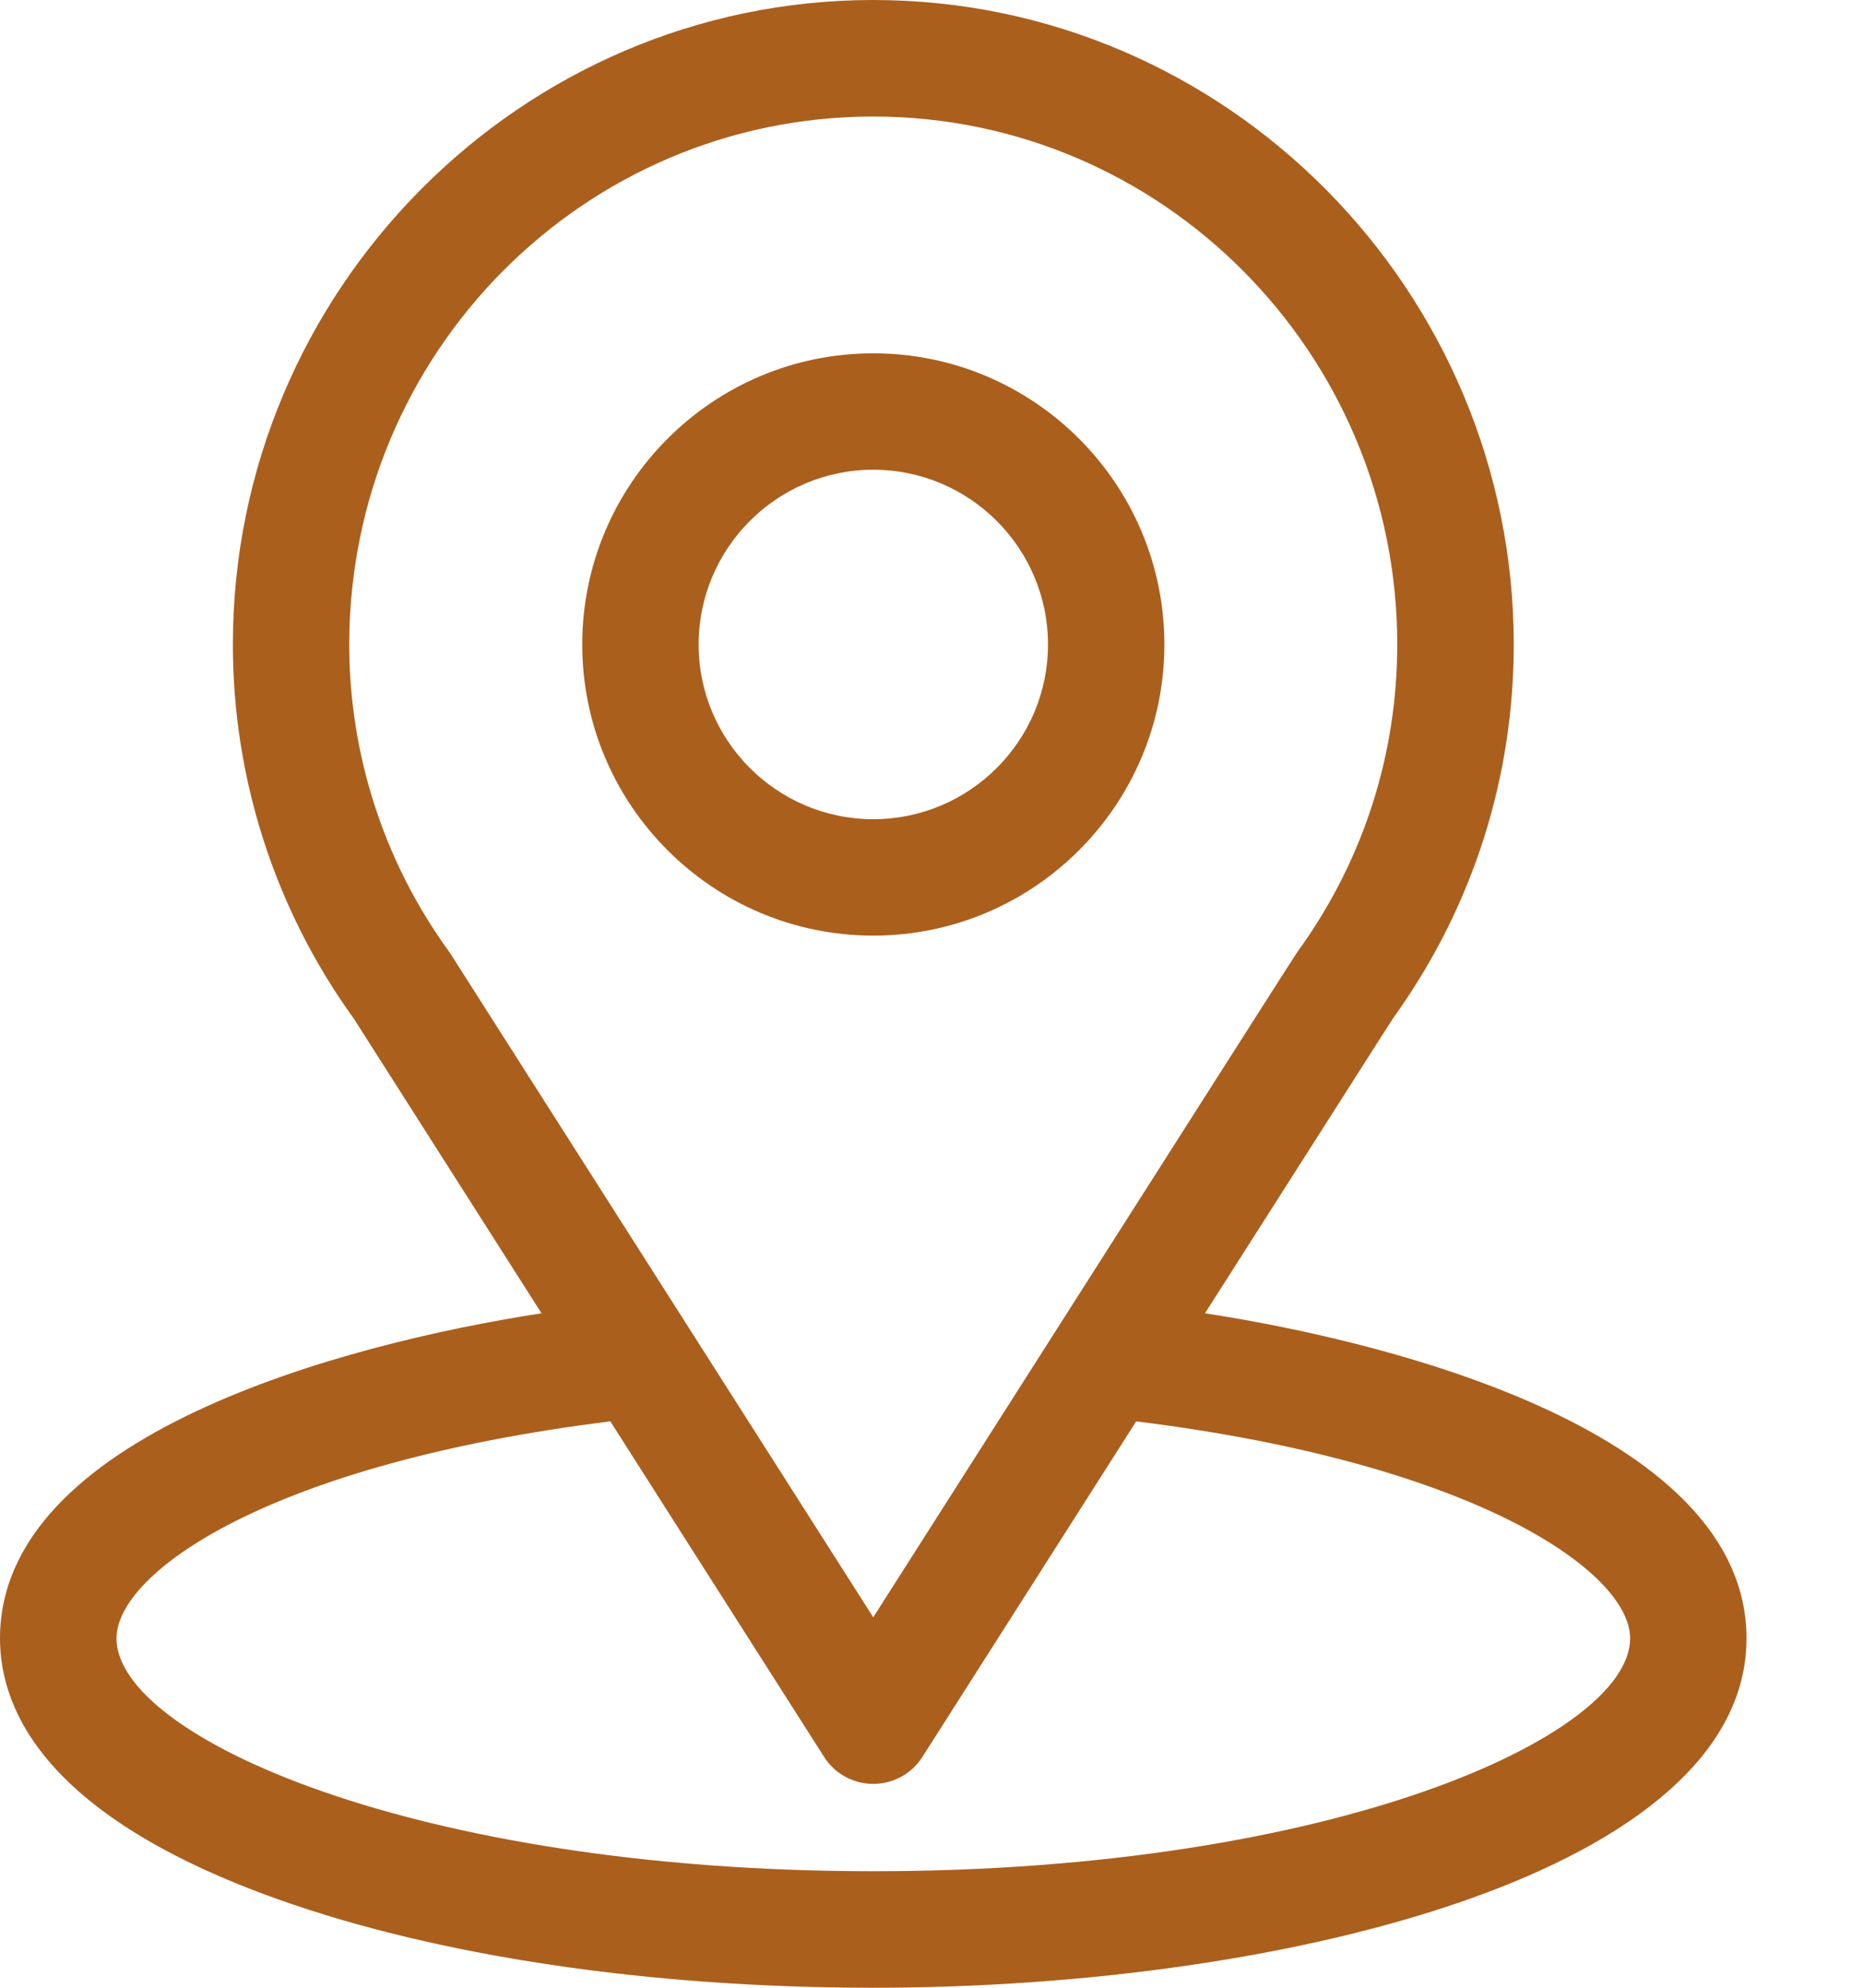
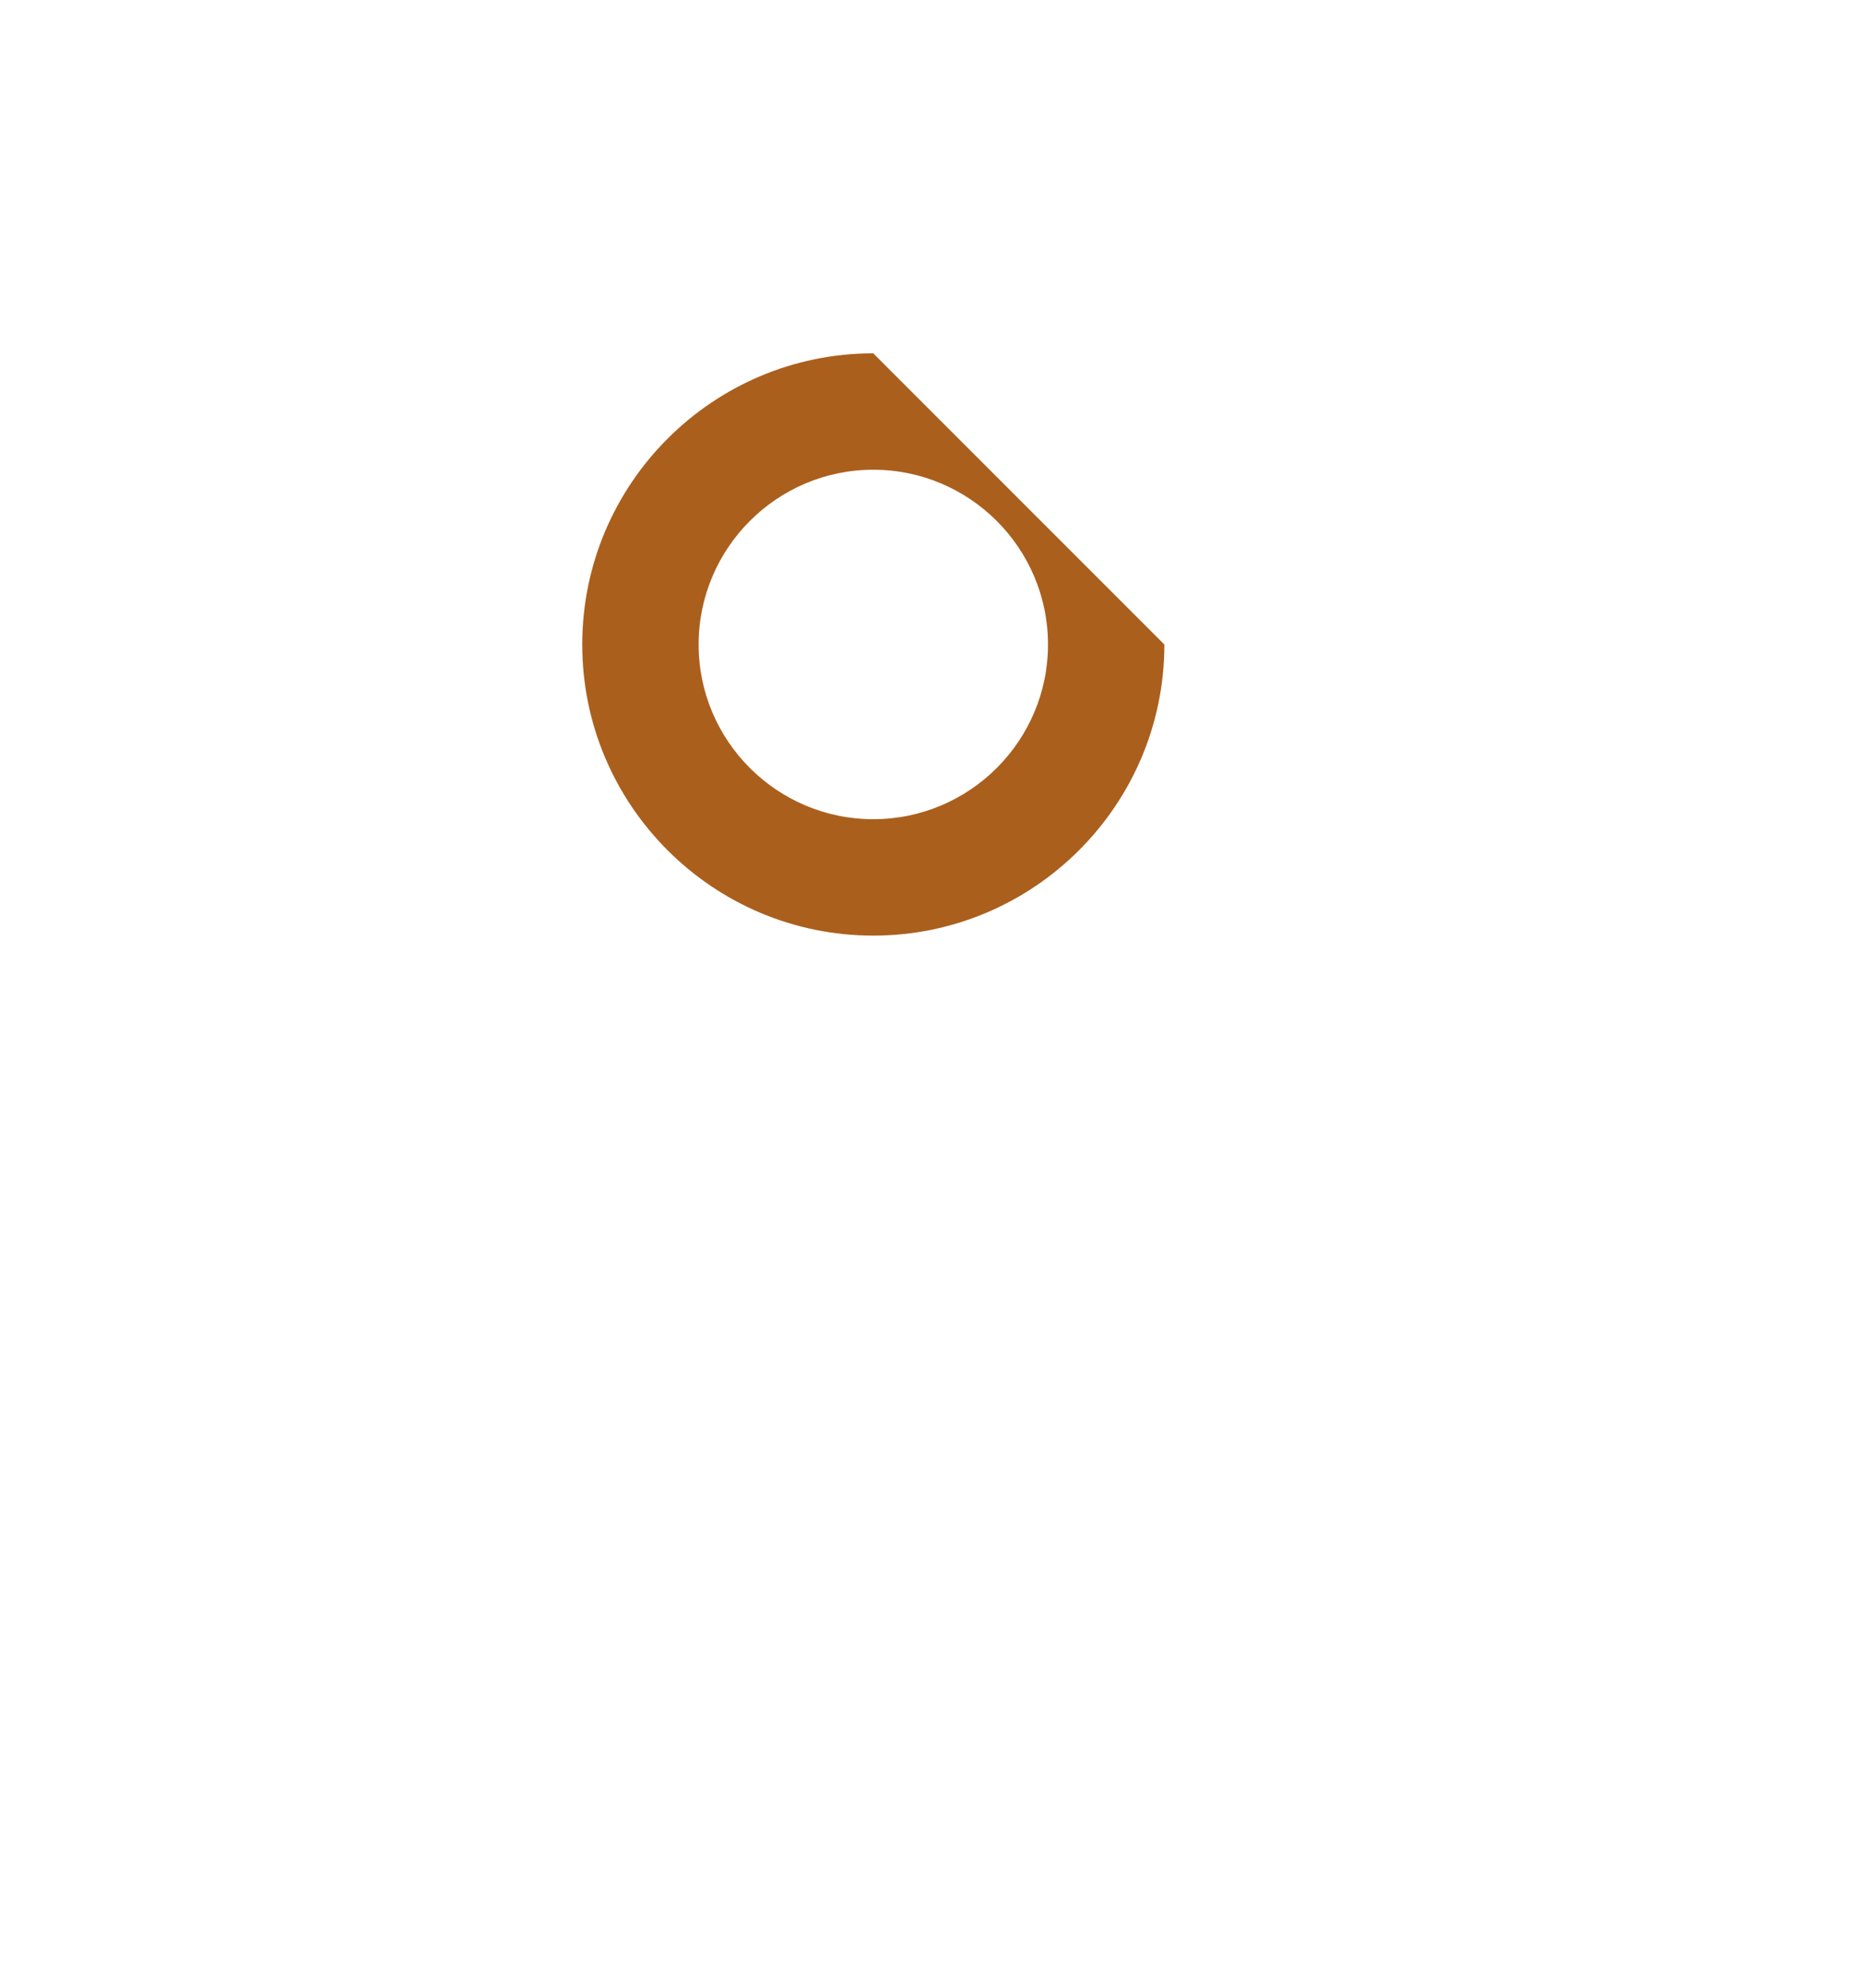
<svg xmlns="http://www.w3.org/2000/svg" width="15" height="16" viewBox="0 0 15 16" fill="none">
-   <path d="M9.702 10.571C11.405 7.9 11.191 8.233 11.24 8.163C11.86 7.289 12.188 6.26 12.188 5.188C12.188 2.343 9.879 0 7.031 0C4.192 0 1.875 2.338 1.875 5.188C1.875 6.259 2.209 7.315 2.85 8.201L4.36 10.571C2.745 10.82 0 11.559 0 13.188C0 13.781 0.387 14.627 2.233 15.286C3.522 15.746 5.226 16 7.031 16C10.407 16 14.062 15.048 14.062 13.188C14.062 11.559 11.32 10.82 9.702 10.571ZM3.633 7.686C3.628 7.678 3.622 7.67 3.617 7.662C3.084 6.929 2.812 6.061 2.812 5.188C2.812 2.843 4.7 0.938 7.031 0.938C9.357 0.938 11.25 2.844 11.25 5.188C11.25 6.062 10.984 6.901 10.48 7.615C10.435 7.674 10.67 7.308 7.031 13.018L3.633 7.686ZM7.031 15.062C3.344 15.062 0.938 13.979 0.938 13.188C0.938 12.656 2.174 11.781 4.914 11.441L6.636 14.143C6.722 14.278 6.871 14.359 7.031 14.359C7.191 14.359 7.34 14.278 7.426 14.143L9.148 11.441C11.889 11.781 13.125 12.656 13.125 13.188C13.125 13.972 10.74 15.062 7.031 15.062Z" fill="#ab5f1d" />
-   <path d="M7.031 2.844C5.739 2.844 4.688 3.895 4.688 5.188C4.688 6.48 5.739 7.531 7.031 7.531C8.324 7.531 9.375 6.48 9.375 5.188C9.375 3.895 8.324 2.844 7.031 2.844ZM7.031 6.594C6.256 6.594 5.625 5.963 5.625 5.188C5.625 4.412 6.256 3.781 7.031 3.781C7.807 3.781 8.438 4.412 8.438 5.188C8.438 5.963 7.807 6.594 7.031 6.594Z" fill="#ab5f1d" />
+   <path d="M7.031 2.844C5.739 2.844 4.688 3.895 4.688 5.188C4.688 6.48 5.739 7.531 7.031 7.531C8.324 7.531 9.375 6.48 9.375 5.188ZM7.031 6.594C6.256 6.594 5.625 5.963 5.625 5.188C5.625 4.412 6.256 3.781 7.031 3.781C7.807 3.781 8.438 4.412 8.438 5.188C8.438 5.963 7.807 6.594 7.031 6.594Z" fill="#ab5f1d" />
</svg>